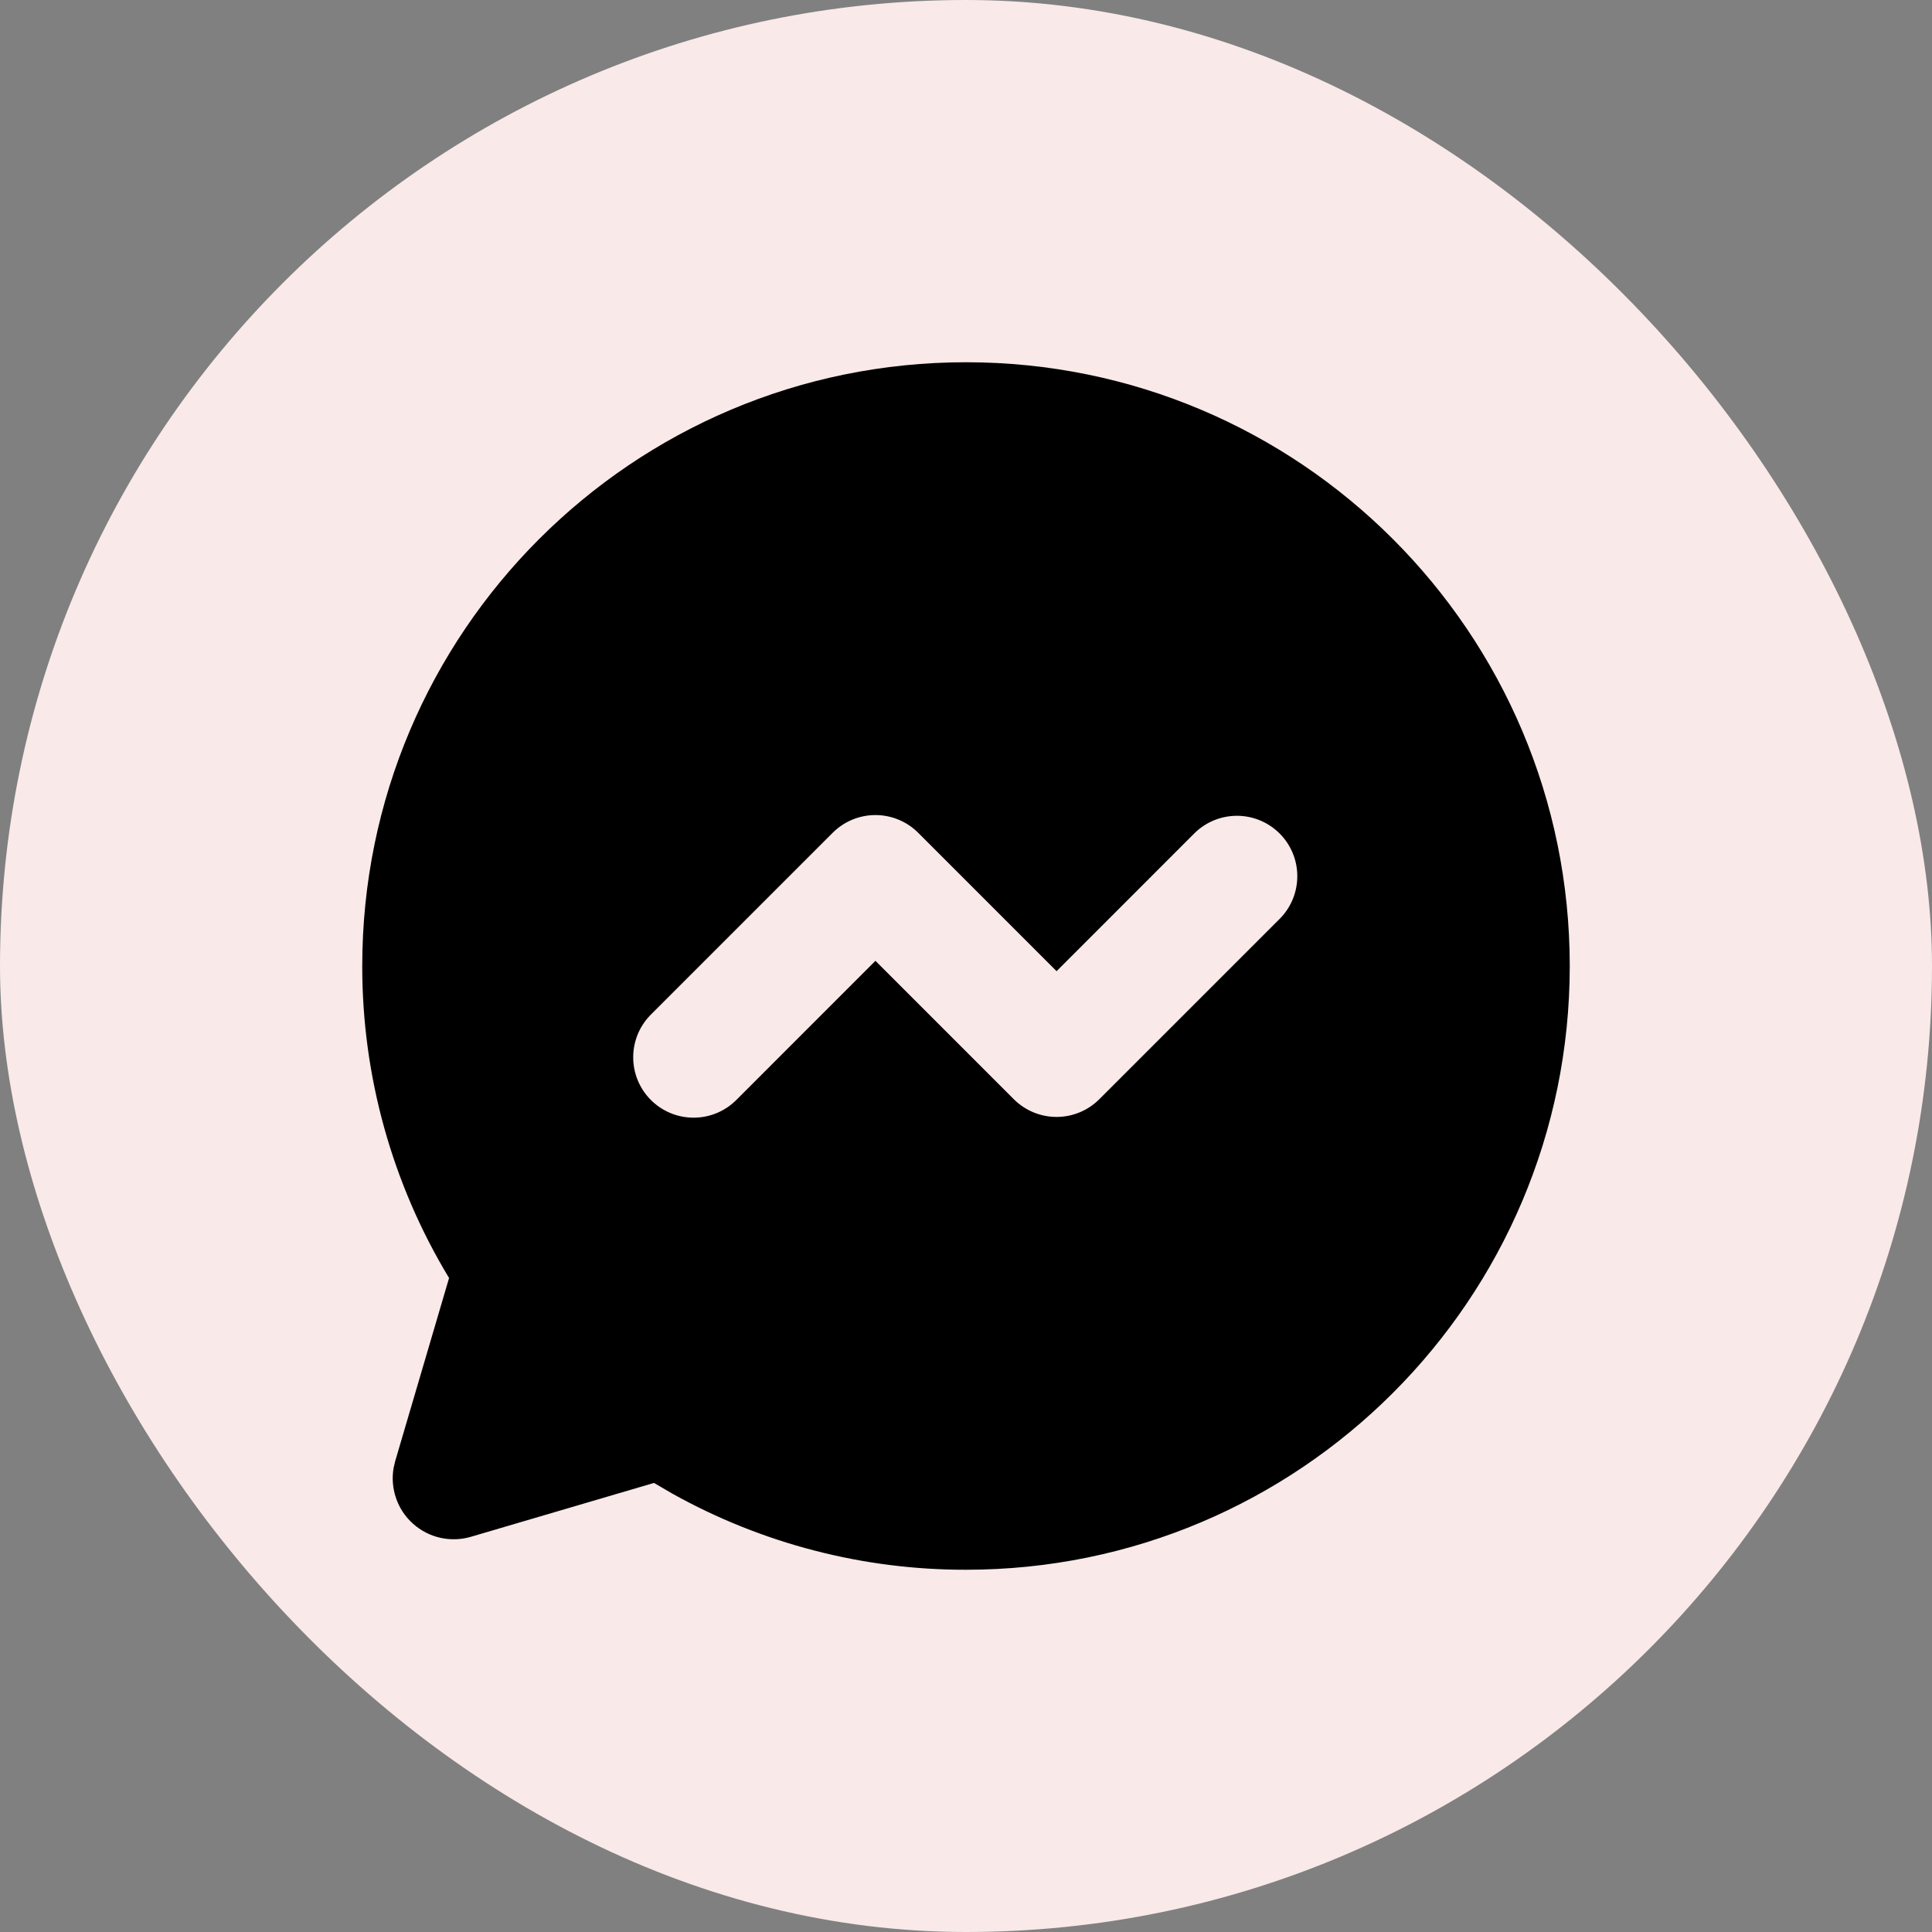
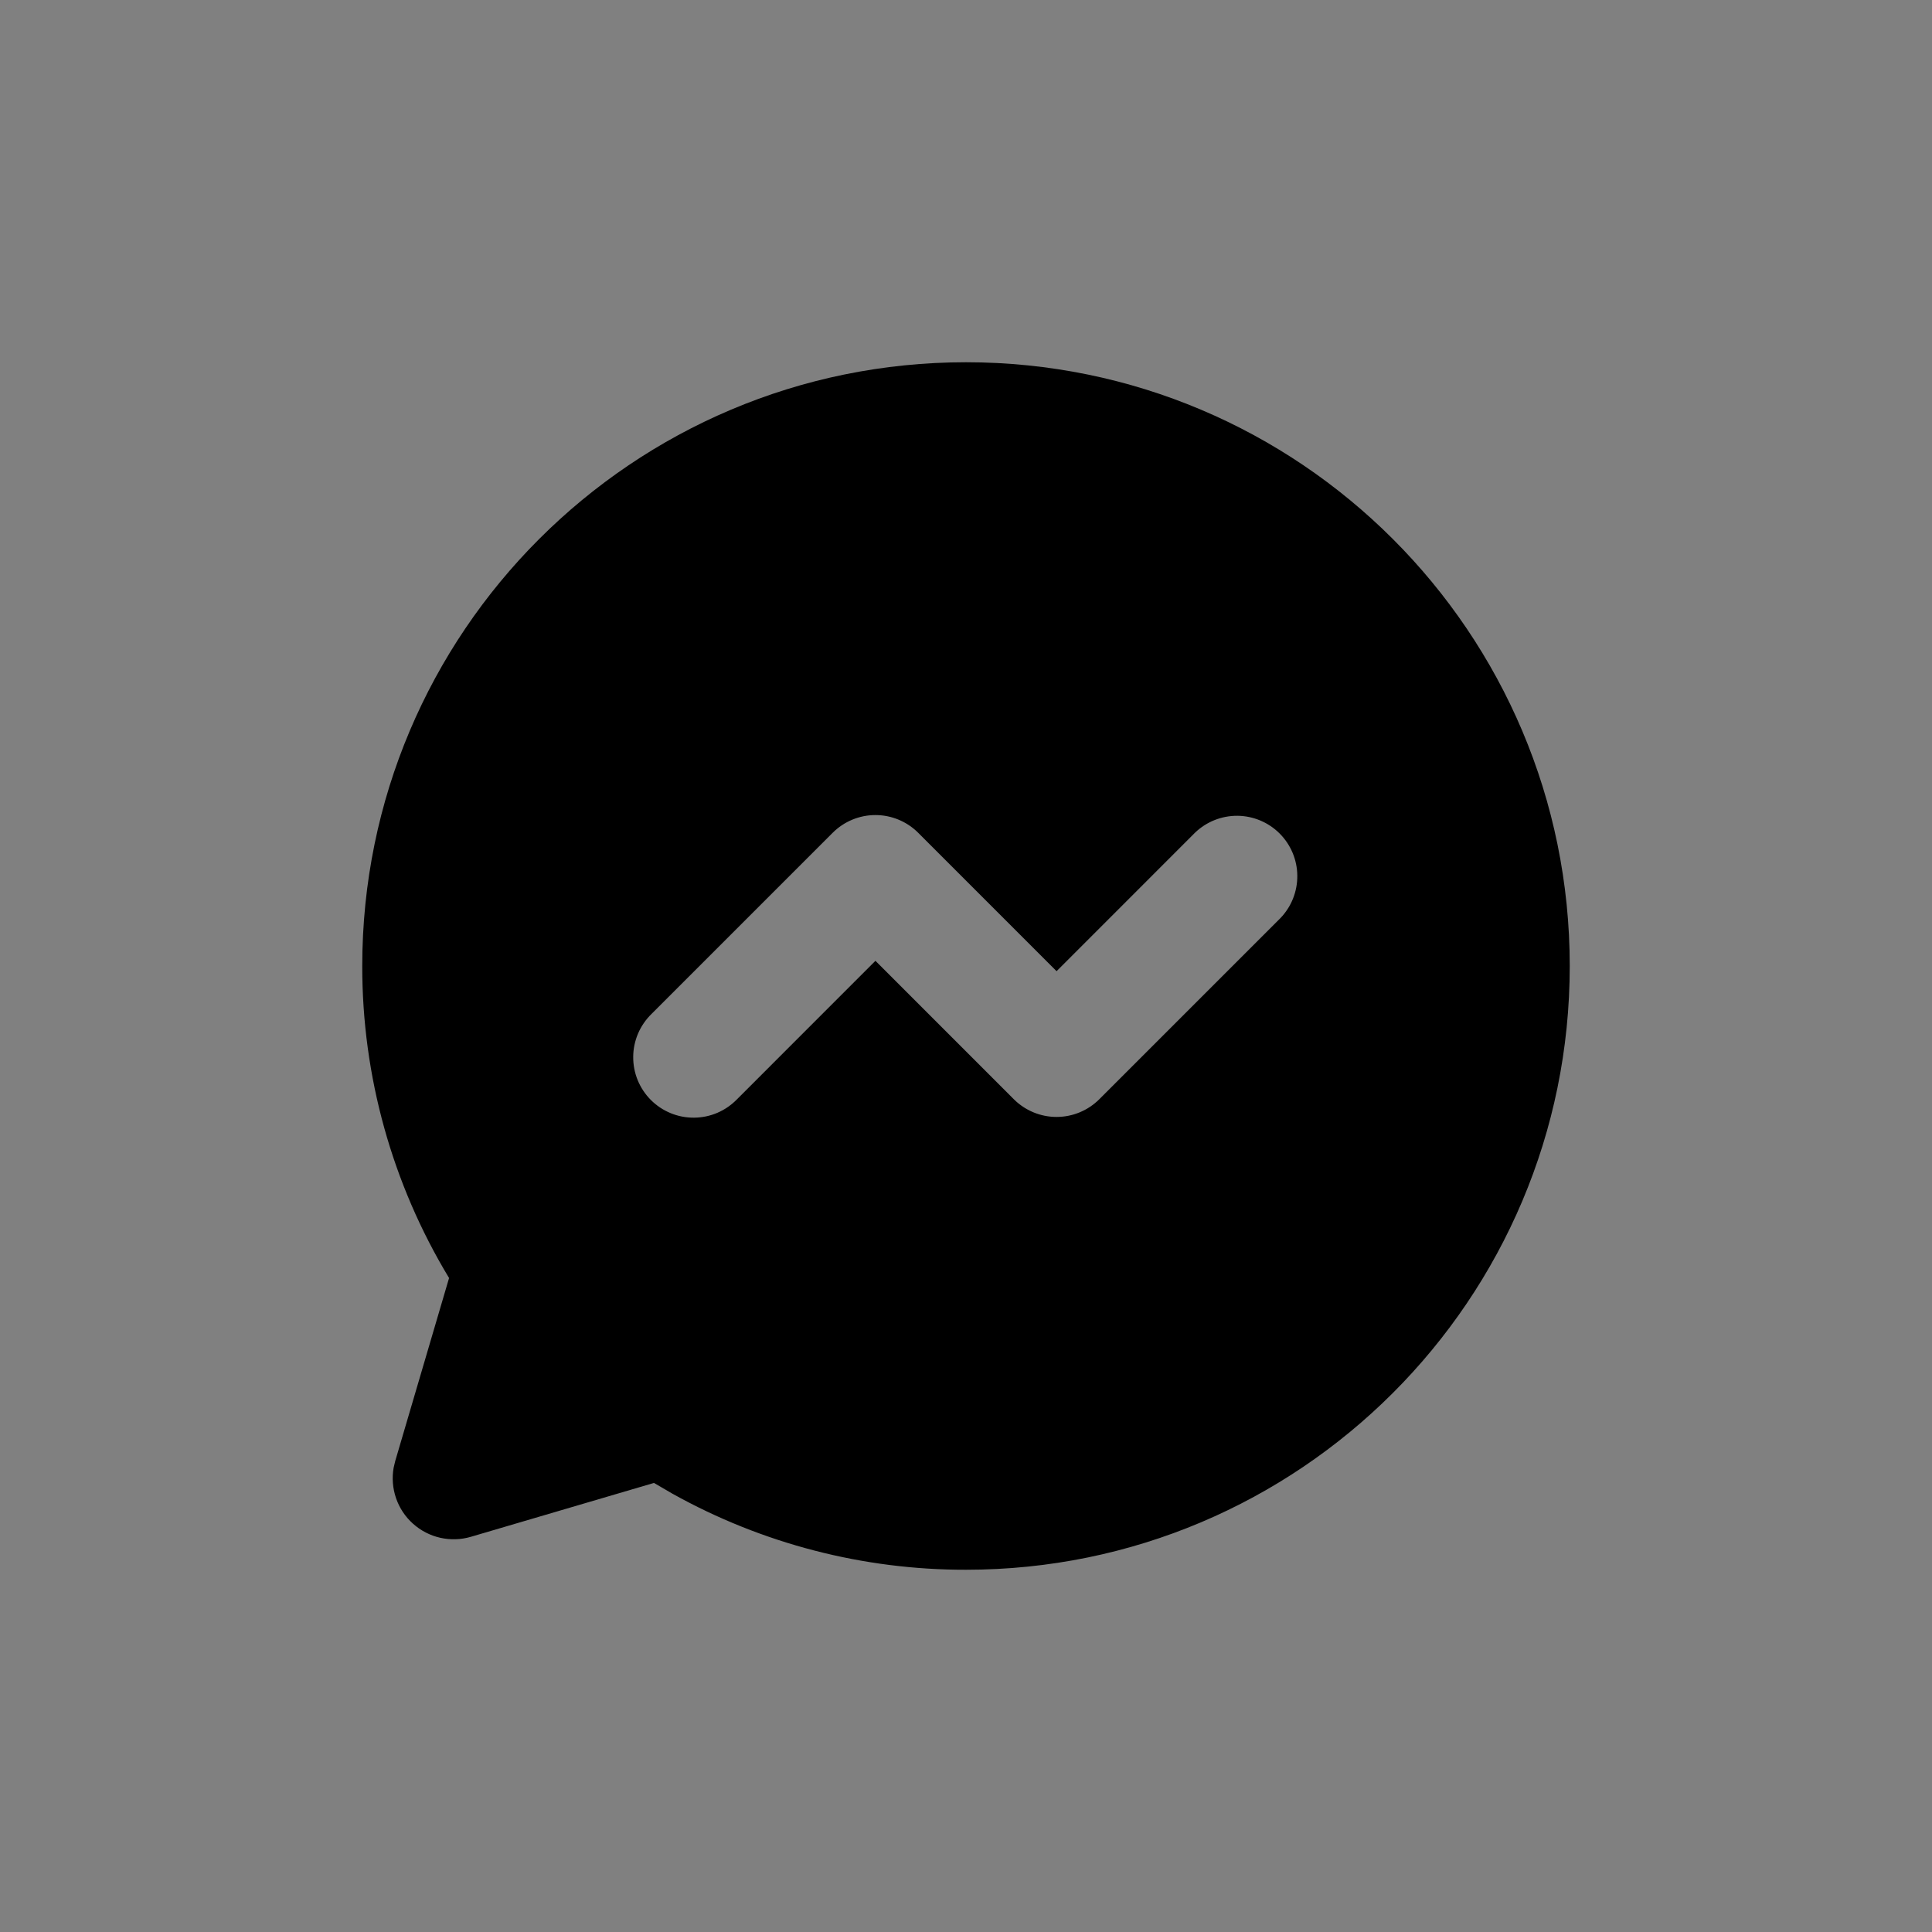
<svg xmlns="http://www.w3.org/2000/svg" width="48" height="48" viewBox="0 0 48 48" fill="none">
  <rect x="0" y="0" width="48" height="48" fill="#808080" stroke="none" />
-   <rect width="48" height="48" rx="24" fill="#F9E9E9" />
  <path fill-rule="evenodd" clip-rule="evenodd" d="M24 9C32.285 9 39 15.716 39 24C39 32.285 32.285 39 24 39C21.447 39.004 18.936 38.353 16.706 37.11L16.248 36.843L11.7 38.181C11.453 38.254 11.191 38.262 10.939 38.206C10.687 38.149 10.454 38.029 10.262 37.857C10.069 37.685 9.924 37.467 9.84 37.223C9.756 36.979 9.735 36.718 9.78 36.464L9.819 36.3L11.157 31.752C9.743 29.414 8.997 26.733 9 24C9 15.716 15.716 9 24 9ZM20.689 20.689L16.189 25.189C16.046 25.328 15.932 25.493 15.853 25.676C15.775 25.859 15.733 26.056 15.732 26.255C15.73 26.455 15.768 26.652 15.843 26.836C15.919 27.021 16.03 27.188 16.171 27.329C16.312 27.47 16.479 27.581 16.664 27.657C16.848 27.732 17.045 27.77 17.245 27.768C17.444 27.767 17.641 27.725 17.824 27.647C18.007 27.568 18.172 27.454 18.311 27.311L21.75 23.871L25.189 27.311C25.471 27.592 25.852 27.75 26.25 27.75C26.648 27.75 27.029 27.592 27.311 27.311L31.811 22.811C32.084 22.528 32.235 22.149 32.231 21.755C32.228 21.362 32.07 20.986 31.792 20.708C31.514 20.43 31.138 20.272 30.745 20.268C30.351 20.265 29.972 20.416 29.689 20.689L26.25 24.129L22.811 20.689C22.529 20.408 22.148 20.25 21.75 20.25C21.352 20.25 20.971 20.408 20.689 20.689Z" fill="black" />
</svg>